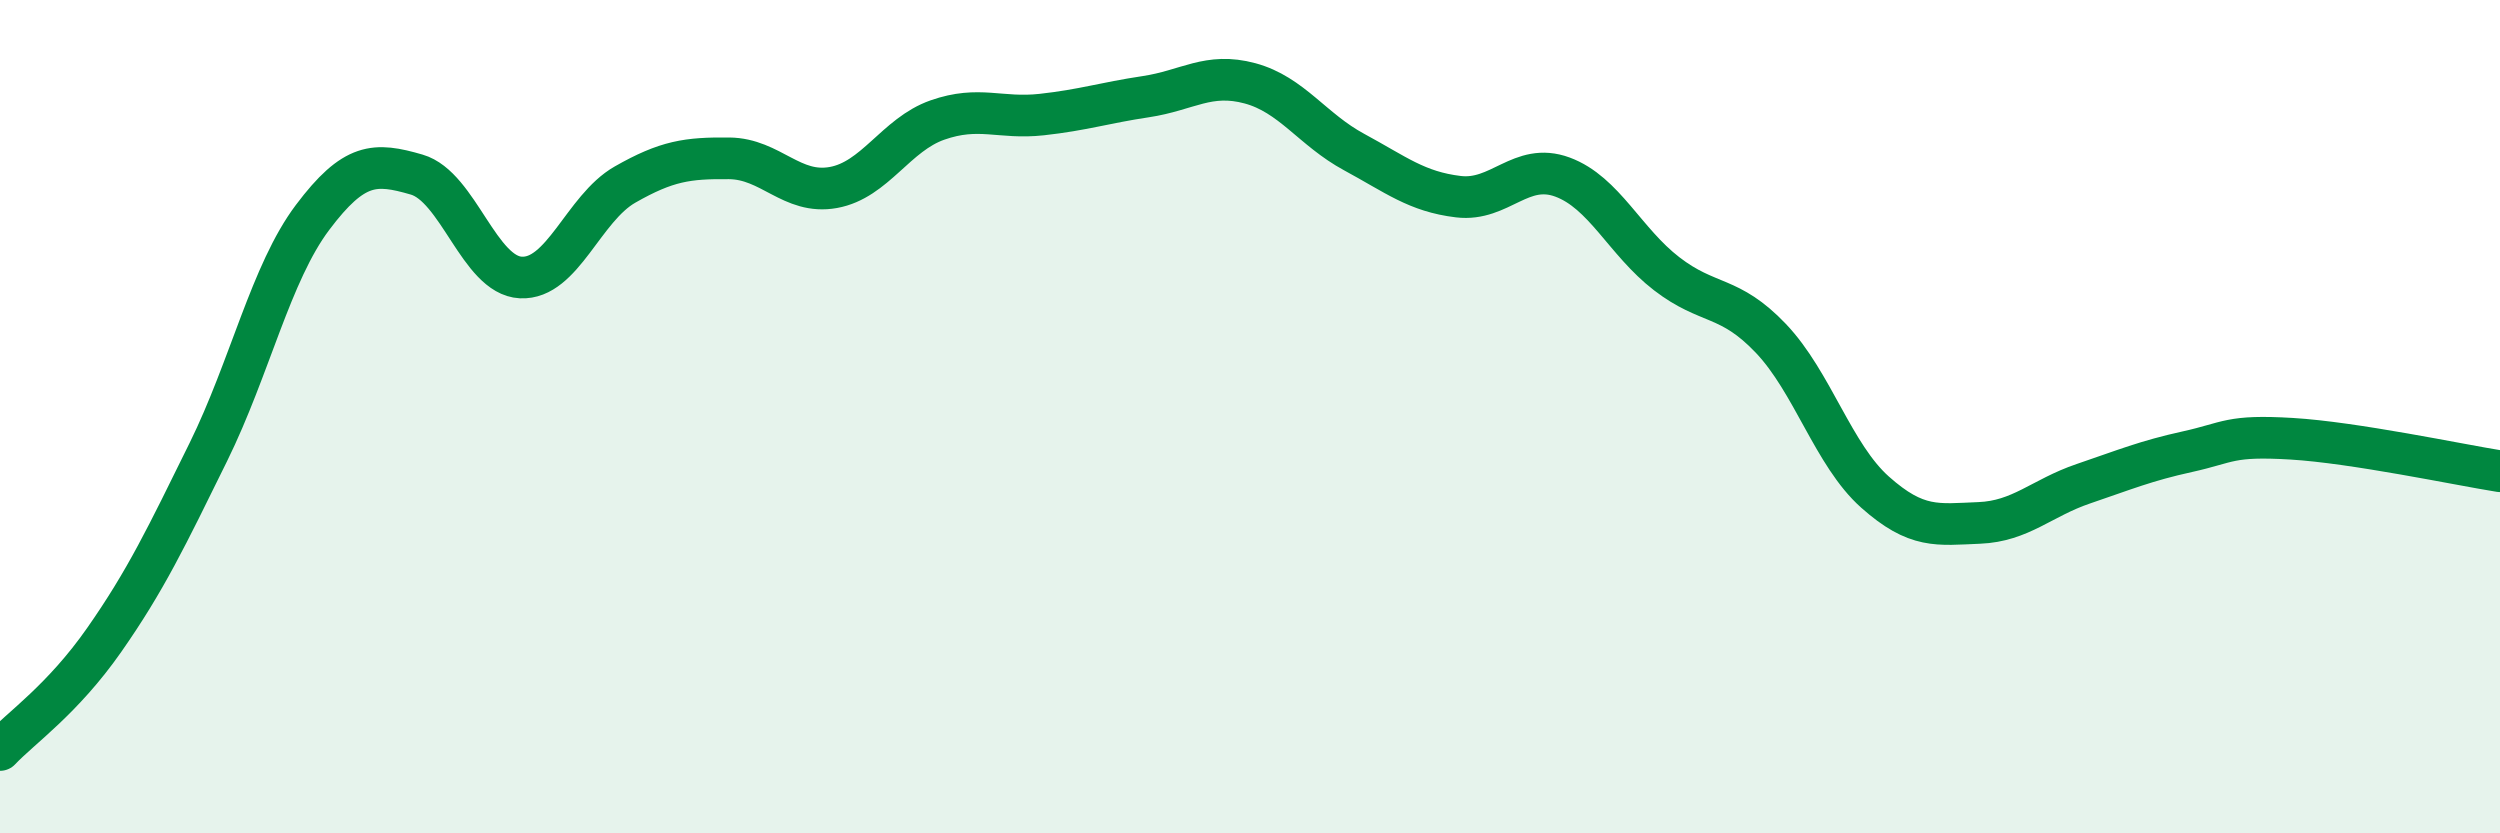
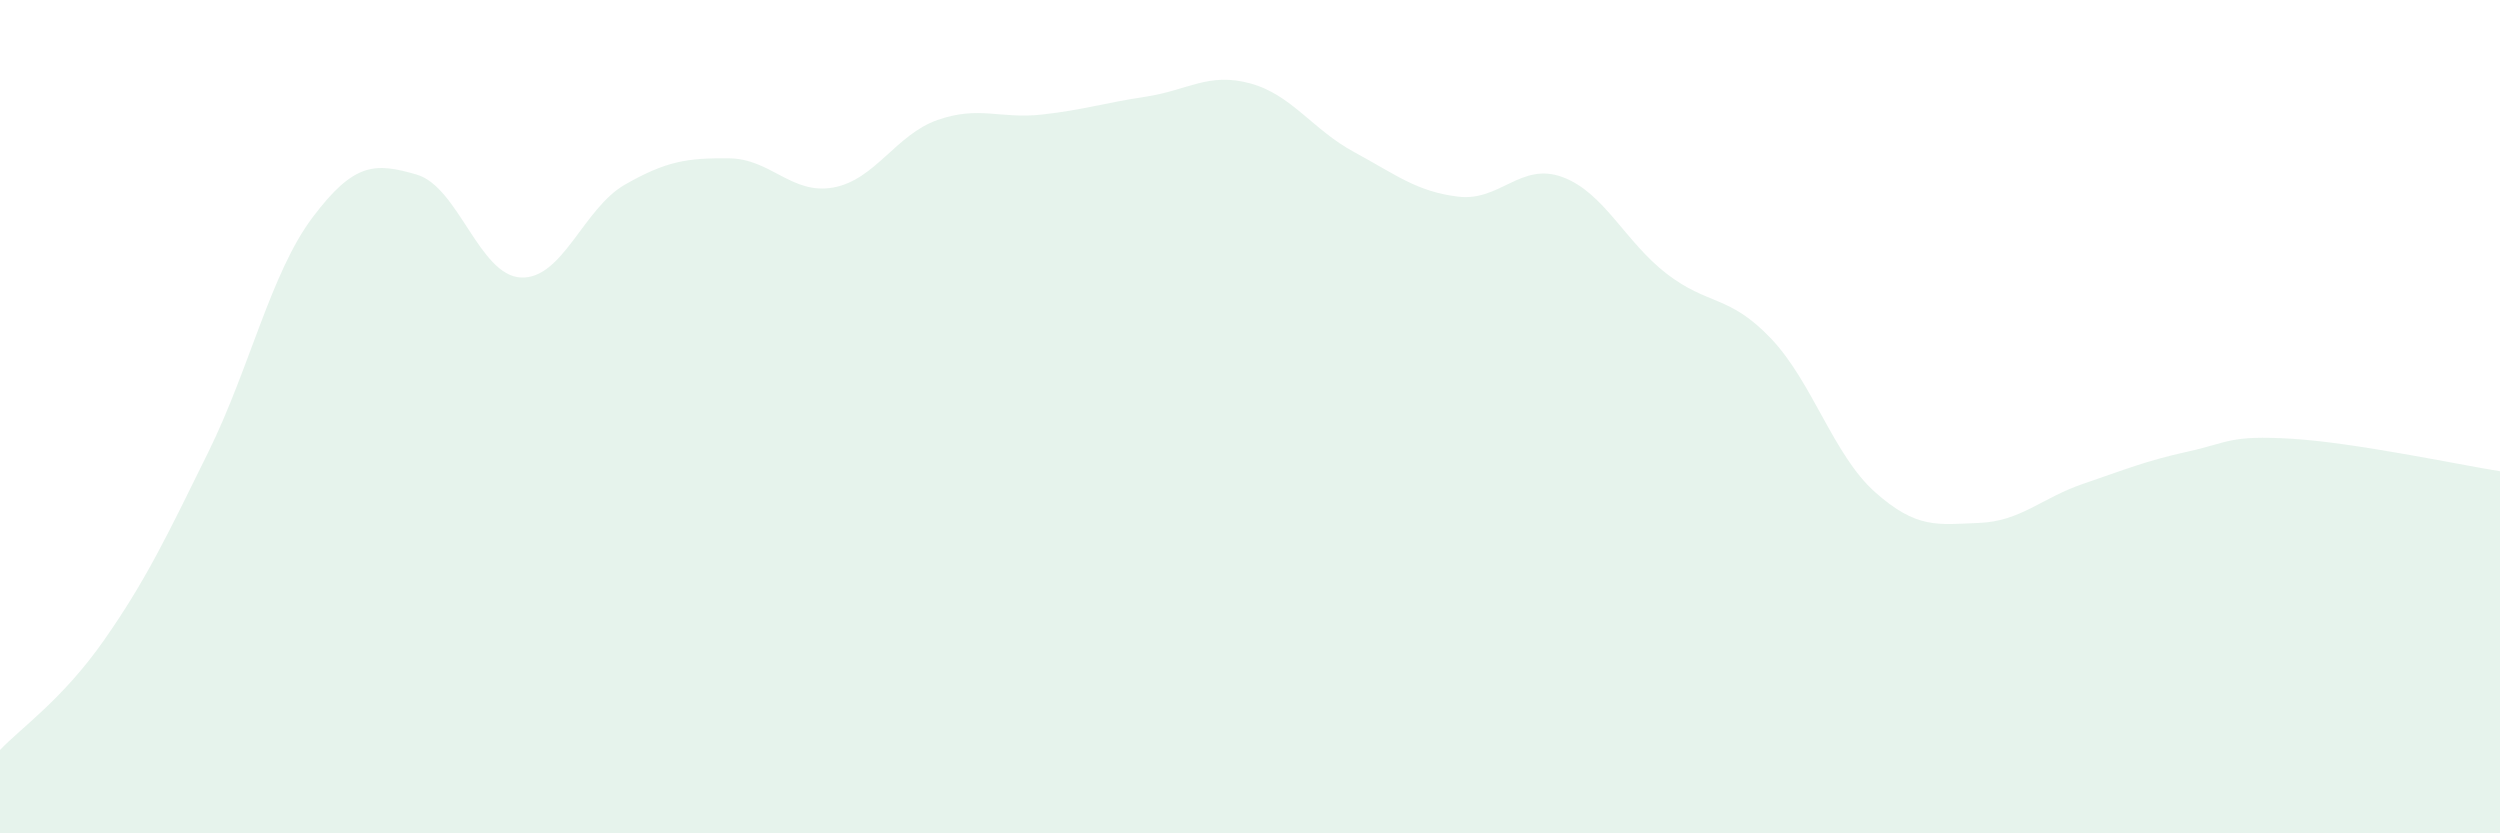
<svg xmlns="http://www.w3.org/2000/svg" width="60" height="20" viewBox="0 0 60 20">
  <path d="M 0,18 C 0.5,17.47 1.5,16.79 2.5,15.36 C 3.5,13.93 4,12.88 5,10.85 C 6,8.82 6.5,6.55 7.5,5.22 C 8.5,3.89 9,3.9 10,4.19 C 11,4.48 11.5,6.61 12.5,6.66 C 13.5,6.71 14,5 15,4.43 C 16,3.86 16.5,3.79 17.5,3.8 C 18.5,3.81 19,4.68 20,4.5 C 21,4.32 21.5,3.23 22.5,2.88 C 23.5,2.53 24,2.86 25,2.75 C 26,2.64 26.5,2.47 27.5,2.32 C 28.5,2.17 29,1.73 30,2 C 31,2.27 31.5,3.11 32.5,3.65 C 33.5,4.19 34,4.6 35,4.72 C 36,4.84 36.5,3.88 37.5,4.25 C 38.5,4.62 39,5.8 40,6.57 C 41,7.34 41.5,7.07 42.5,8.12 C 43.5,9.17 44,10.92 45,11.81 C 46,12.7 46.5,12.59 47.5,12.55 C 48.5,12.51 49,11.95 50,11.61 C 51,11.27 51.5,11.06 52.5,10.84 C 53.5,10.62 53.5,10.44 55,10.53 C 56.5,10.62 59,11.15 60,11.31L60 20L0 20Z" fill="#008740" opacity="0.1" stroke-linecap="round" stroke-linejoin="round" />
-   <path d="M 0,18 C 0.5,17.47 1.5,16.79 2.5,15.36 C 3.5,13.93 4,12.88 5,10.85 C 6,8.82 6.5,6.55 7.5,5.22 C 8.5,3.89 9,3.9 10,4.19 C 11,4.48 11.5,6.61 12.5,6.66 C 13.5,6.71 14,5 15,4.43 C 16,3.86 16.5,3.79 17.5,3.8 C 18.5,3.81 19,4.68 20,4.5 C 21,4.32 21.5,3.23 22.5,2.88 C 23.5,2.53 24,2.86 25,2.75 C 26,2.64 26.5,2.47 27.5,2.32 C 28.5,2.17 29,1.73 30,2 C 31,2.27 31.5,3.11 32.5,3.65 C 33.5,4.19 34,4.6 35,4.72 C 36,4.84 36.5,3.88 37.5,4.25 C 38.5,4.62 39,5.8 40,6.57 C 41,7.34 41.5,7.07 42.5,8.12 C 43.5,9.17 44,10.92 45,11.81 C 46,12.7 46.5,12.59 47.5,12.55 C 48.5,12.51 49,11.95 50,11.61 C 51,11.27 51.5,11.06 52.5,10.84 C 53.5,10.62 53.5,10.44 55,10.53 C 56.5,10.62 59,11.15 60,11.31" stroke="#008740" stroke-width="1" fill="none" stroke-linecap="round" stroke-linejoin="round" />
</svg>